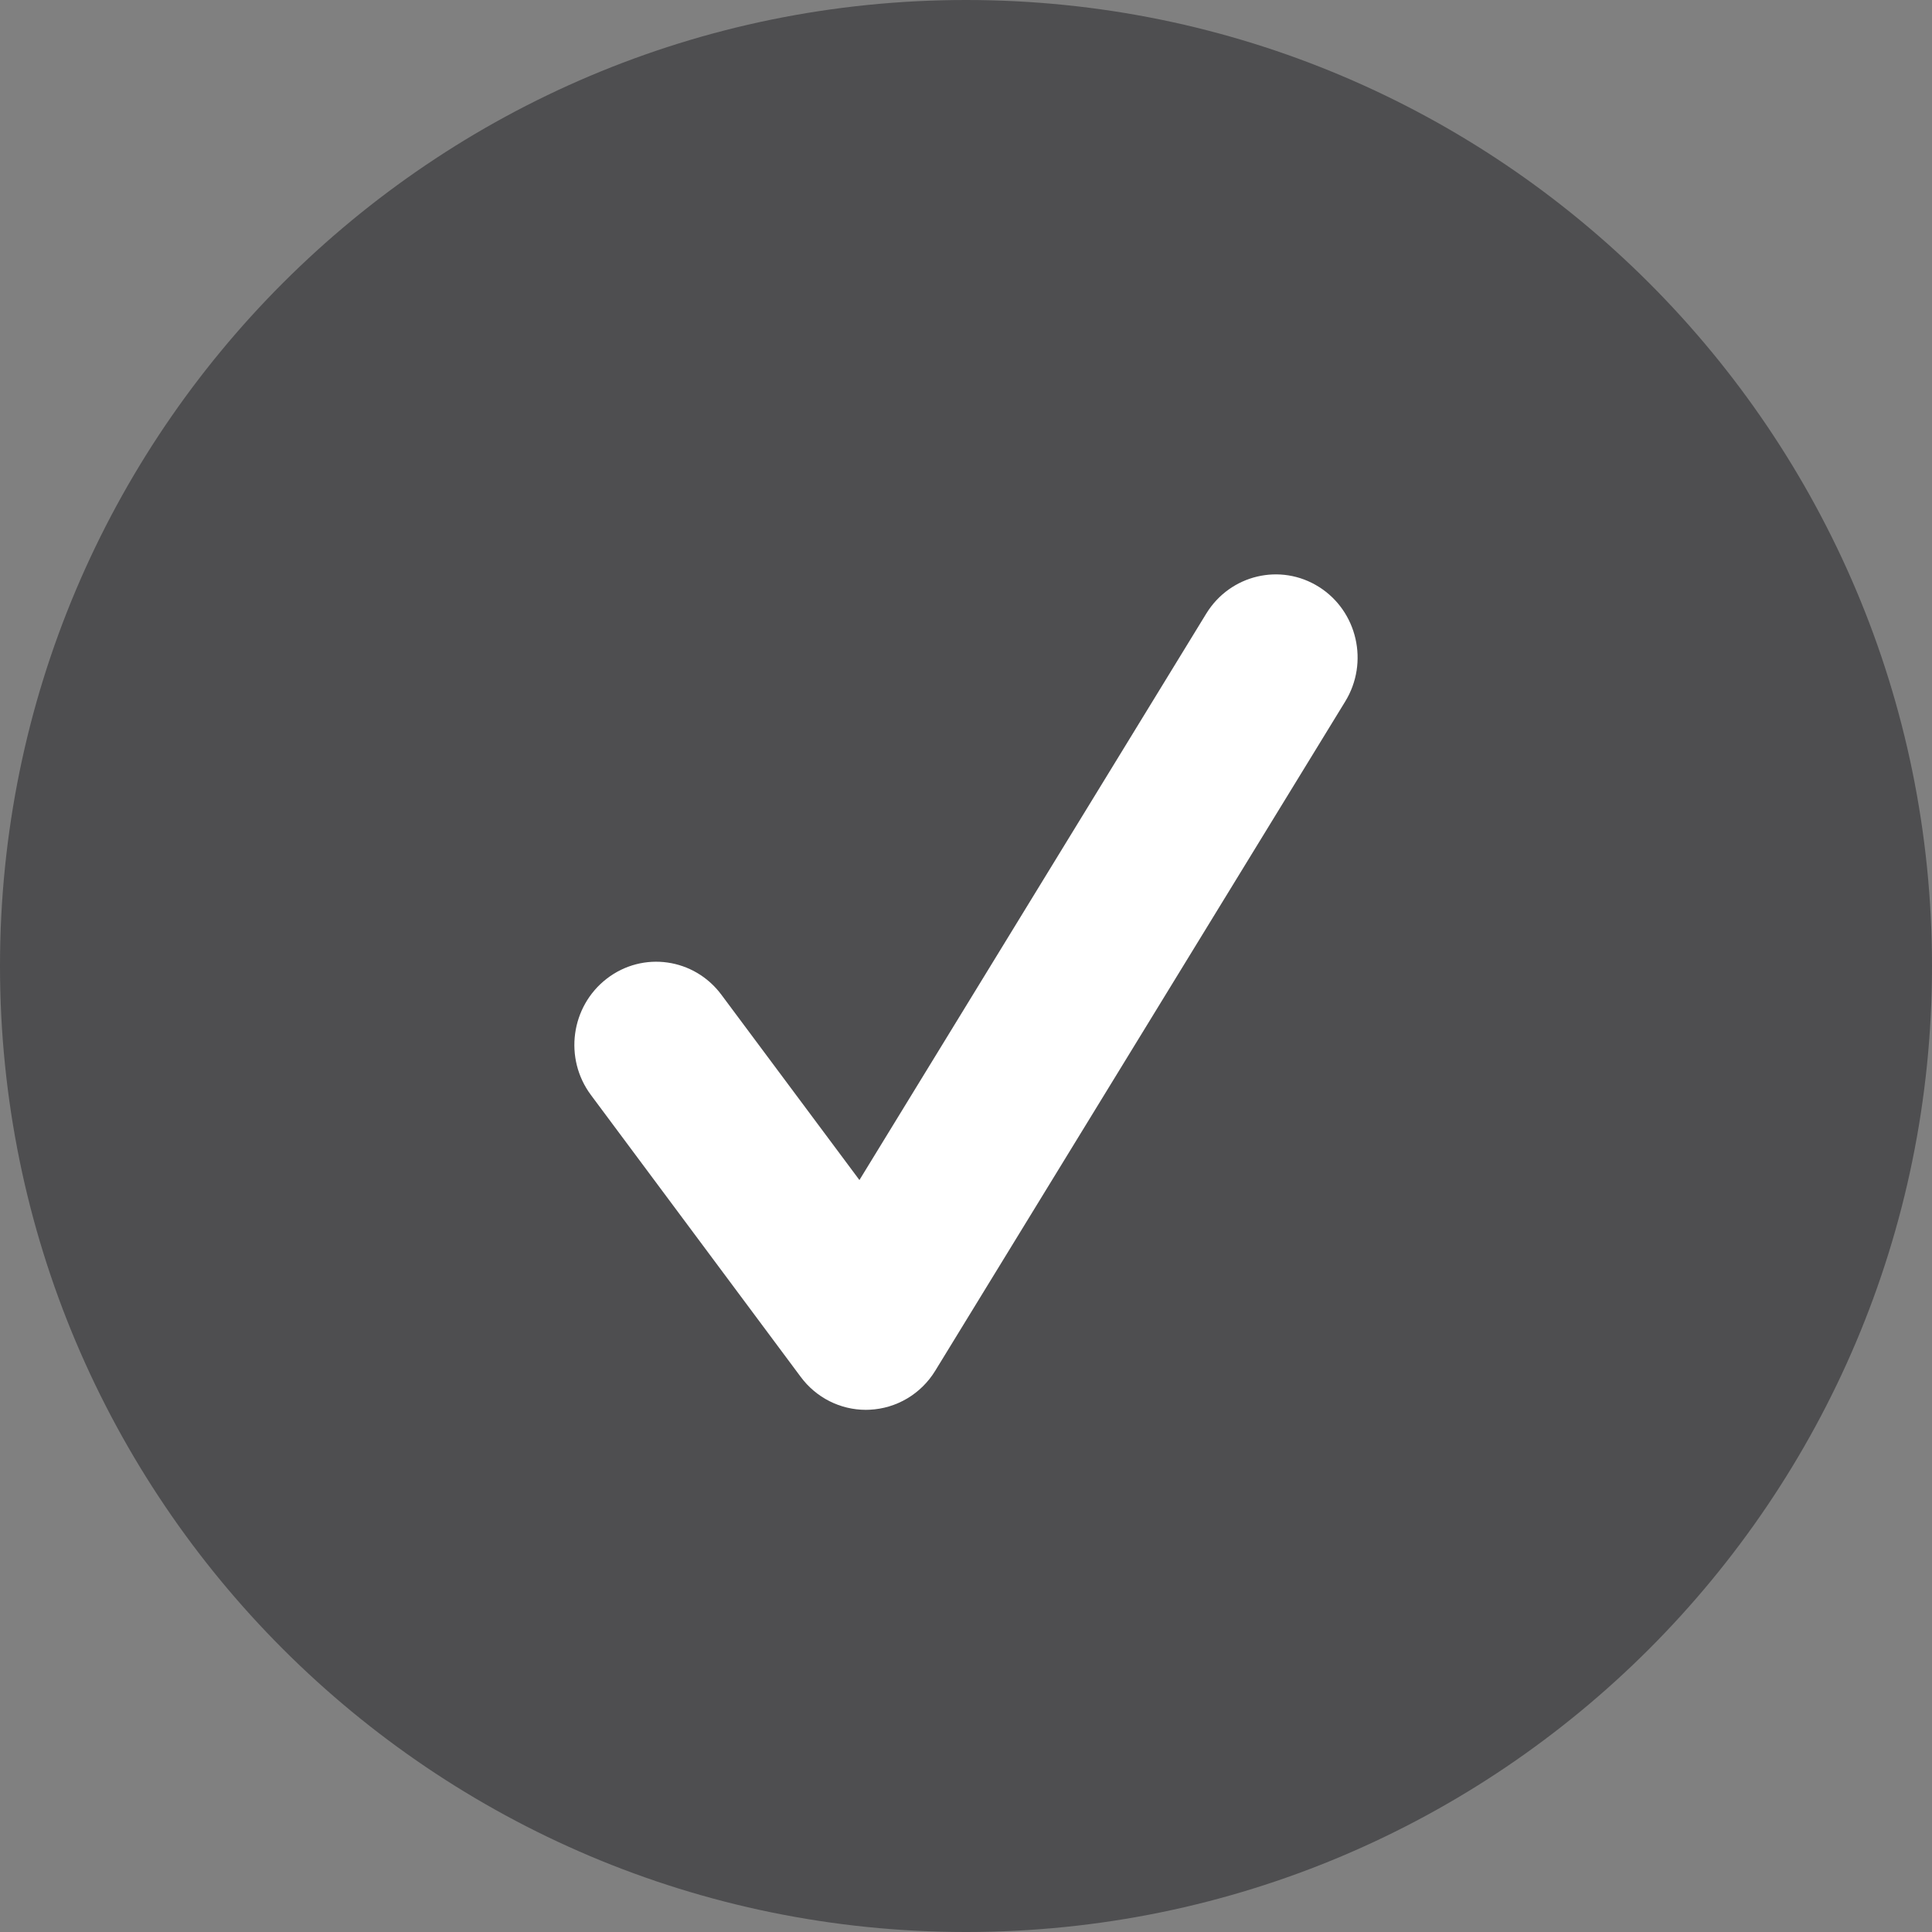
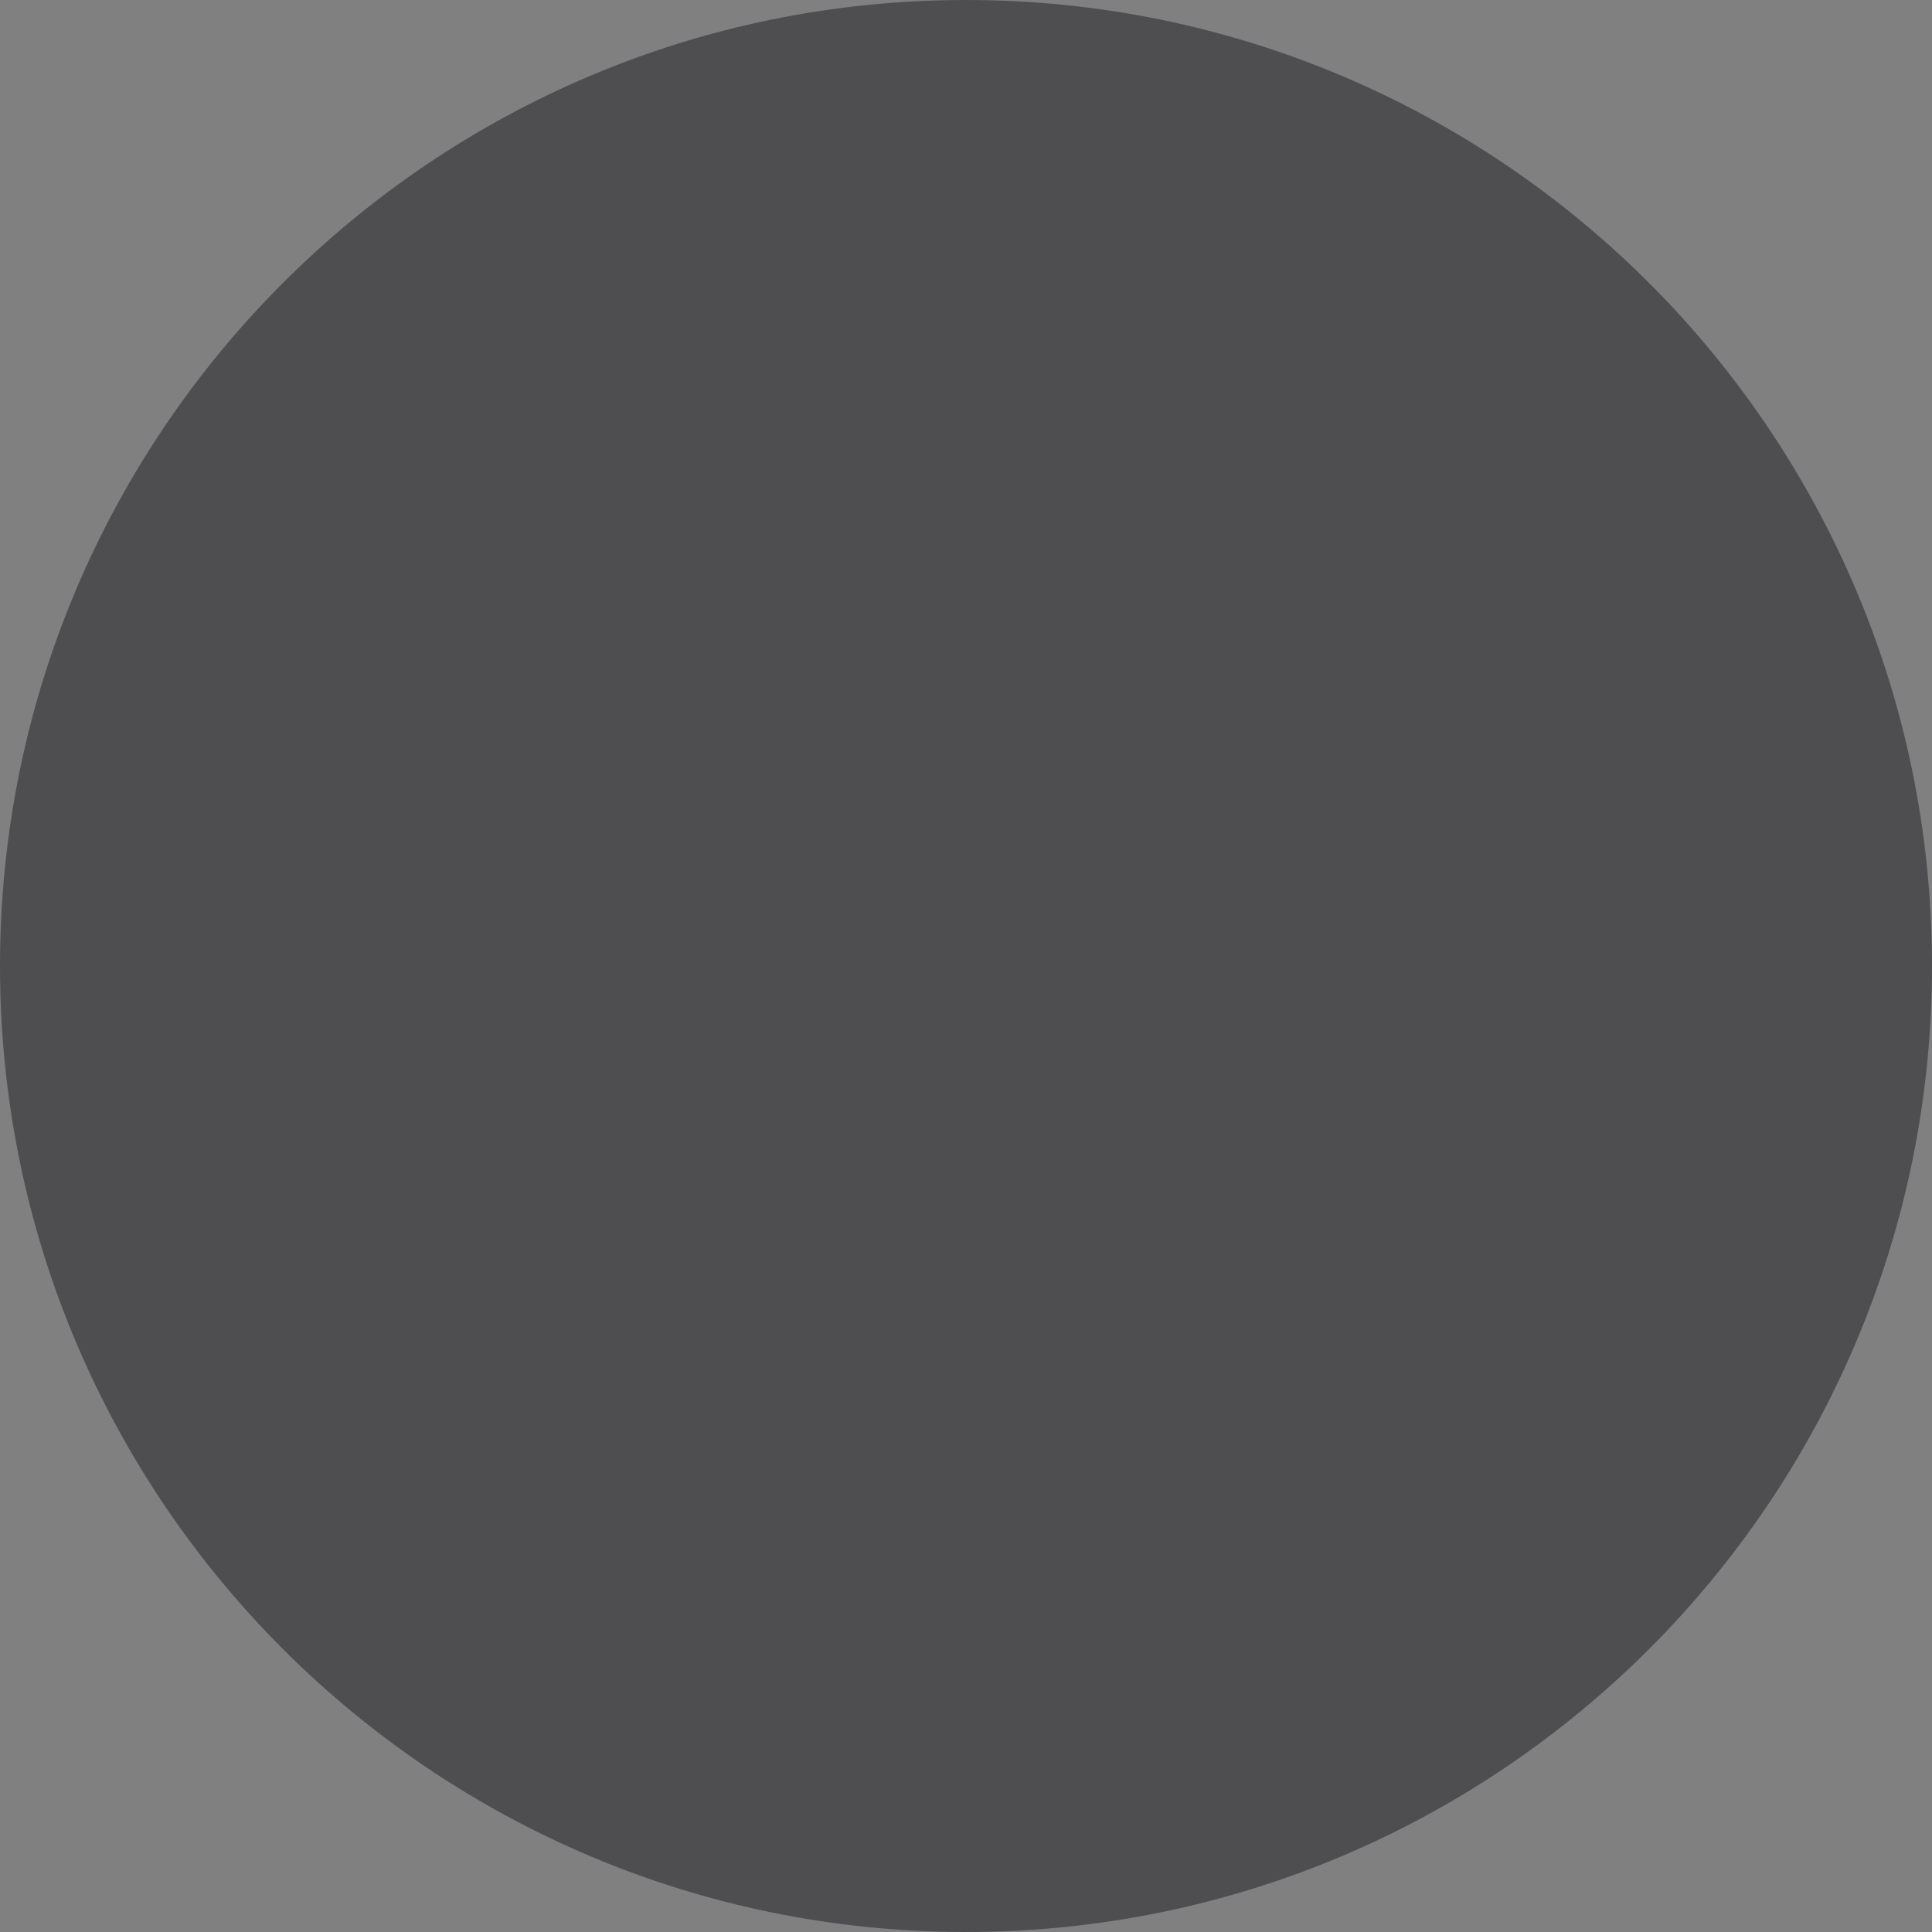
<svg xmlns="http://www.w3.org/2000/svg" width="37" height="37" viewBox="0 0 37 37" fill="none">
  <rect x="0" y="0" width="37" height="37" fill="#808080" stroke="none" />
  <path d="M18.5 37C28.717 37 37 28.717 37 18.5C37 8.283 28.717 0 18.5 0C8.283 0 0 8.283 0 18.5C0 28.717 8.283 37 18.5 37Z" fill="#4E4E50" />
-   <path d="M16.582 27C16.093 27 15.63 26.768 15.334 26.368L11.318 20.972C10.795 20.271 10.931 19.274 11.621 18.742C12.313 18.209 13.294 18.349 13.816 19.051L16.459 22.599L23.102 11.75C23.56 11.005 24.526 10.776 25.261 11.241C25.995 11.705 26.221 12.688 25.762 13.435L17.913 26.248C17.641 26.695 17.17 26.974 16.654 26.998C16.63 27 16.607 27 16.582 27Z" fill="white" />
</svg>